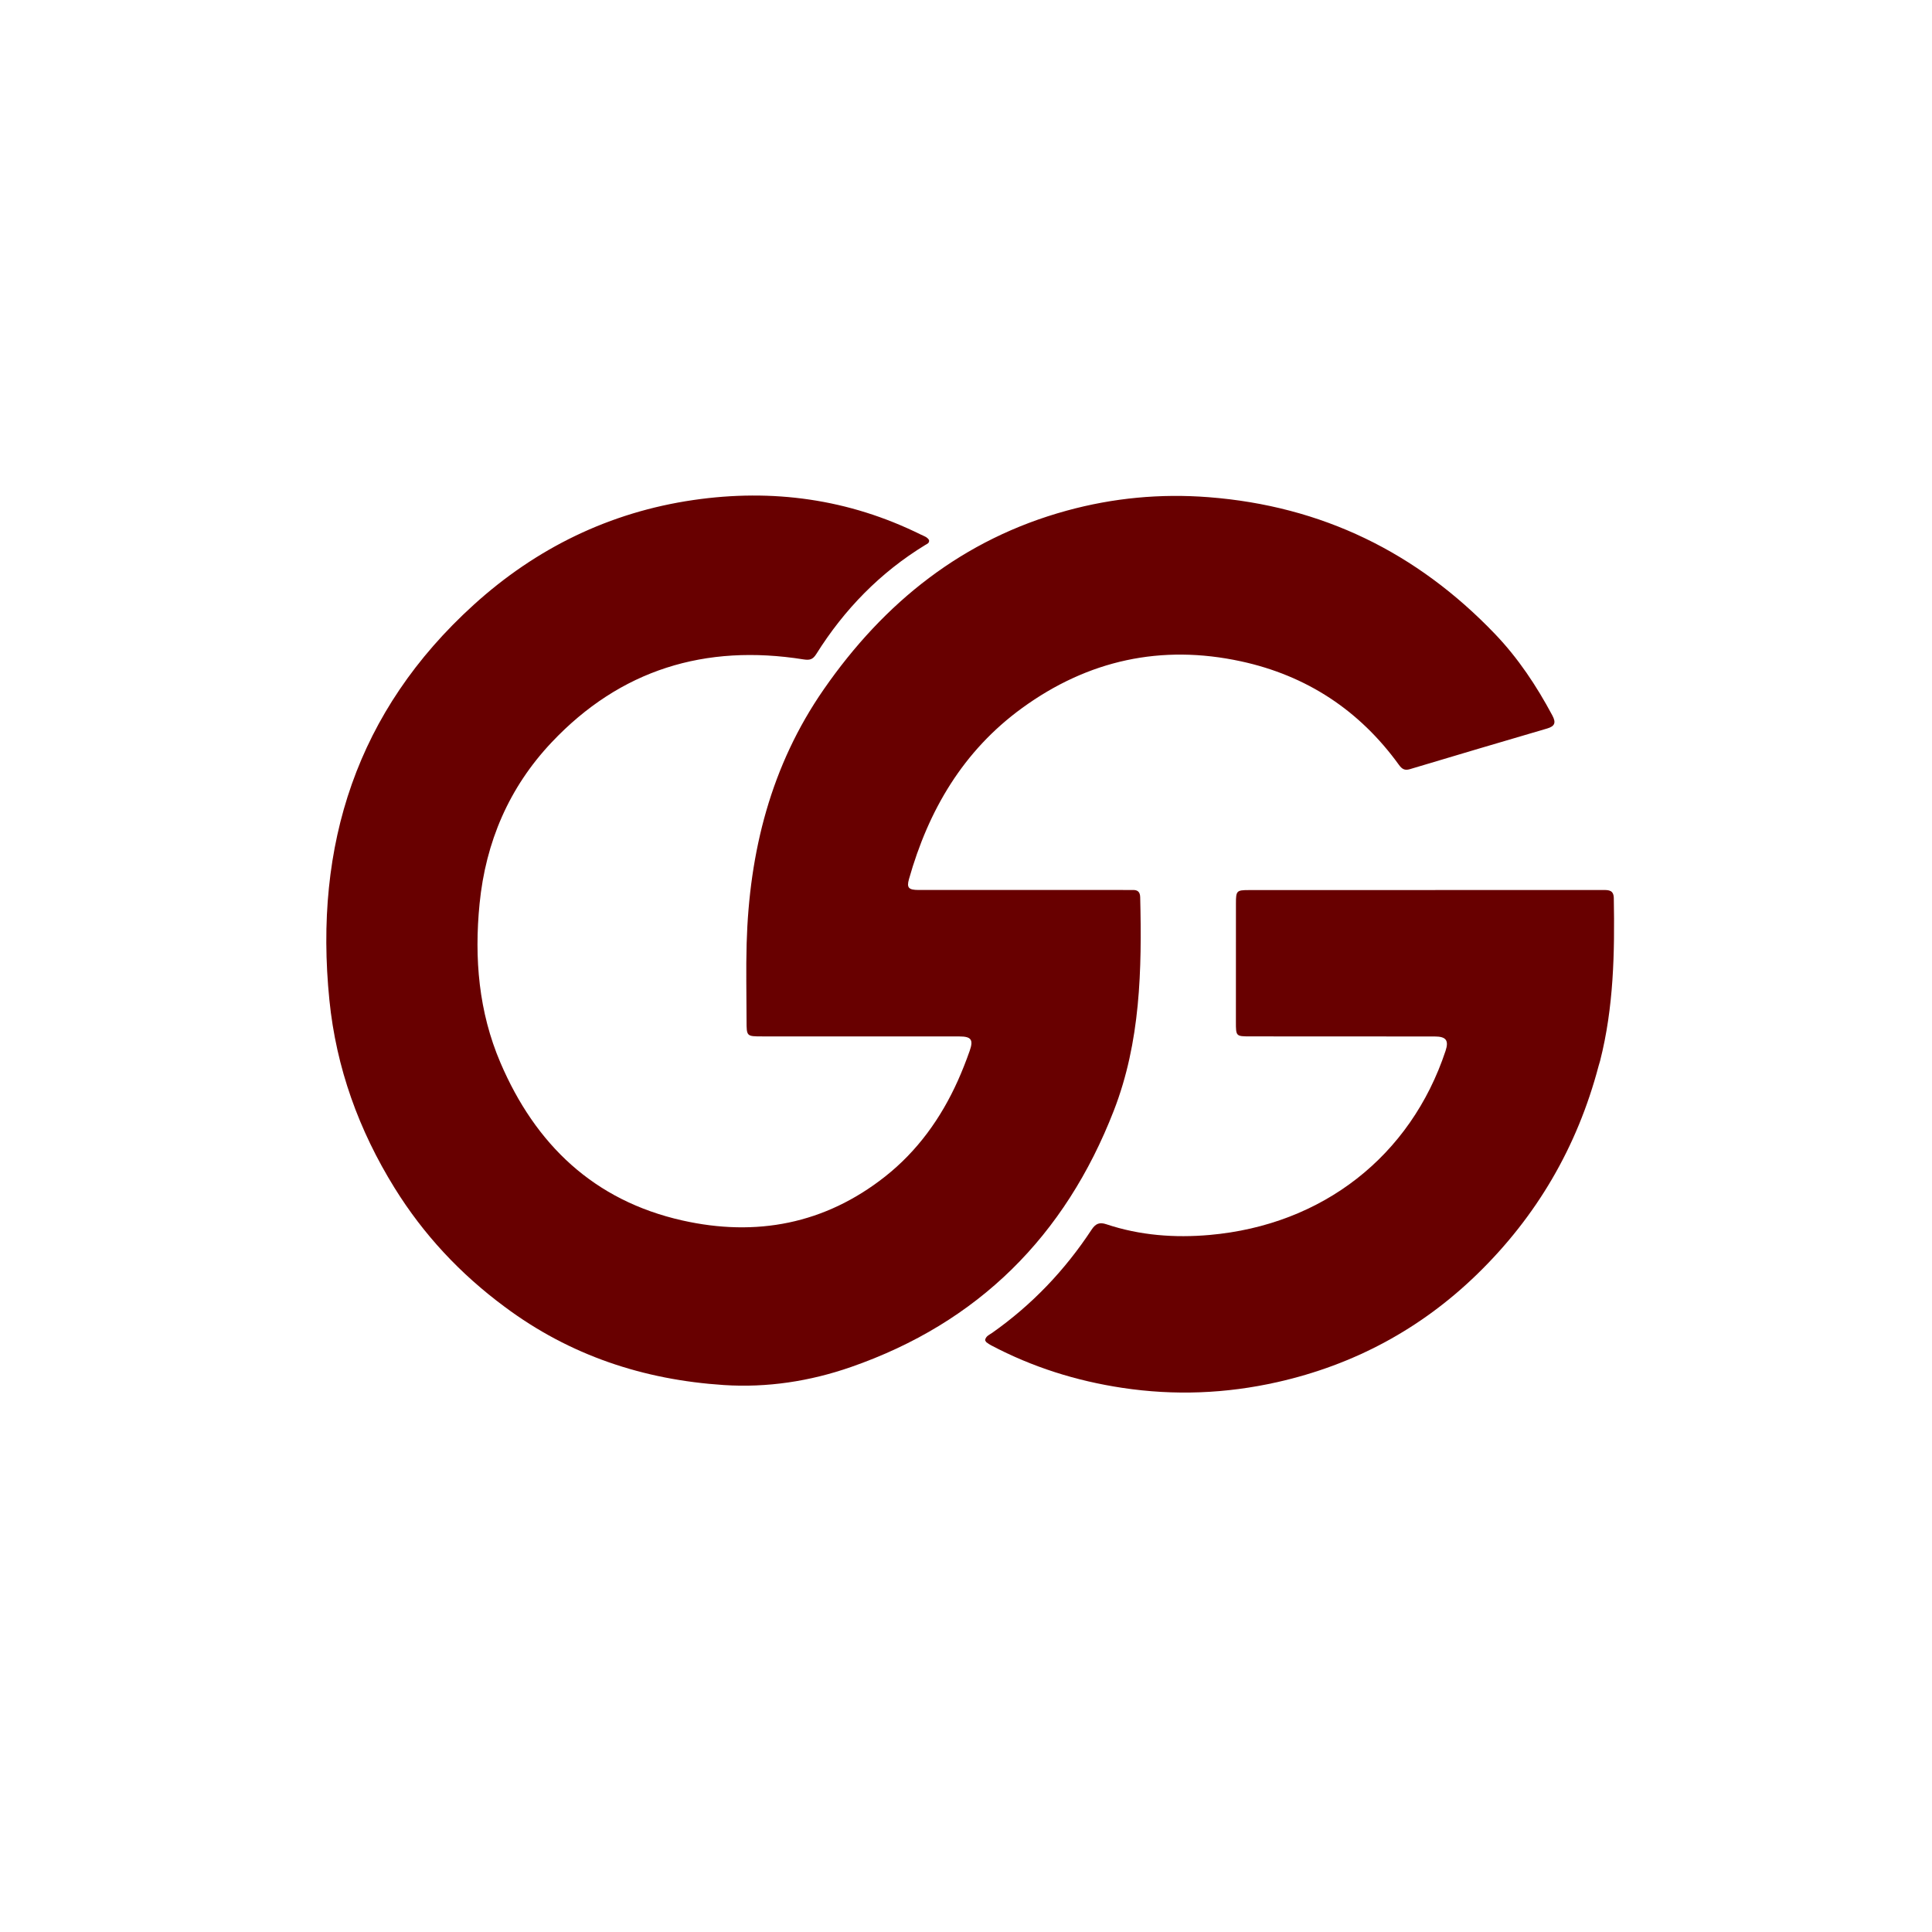
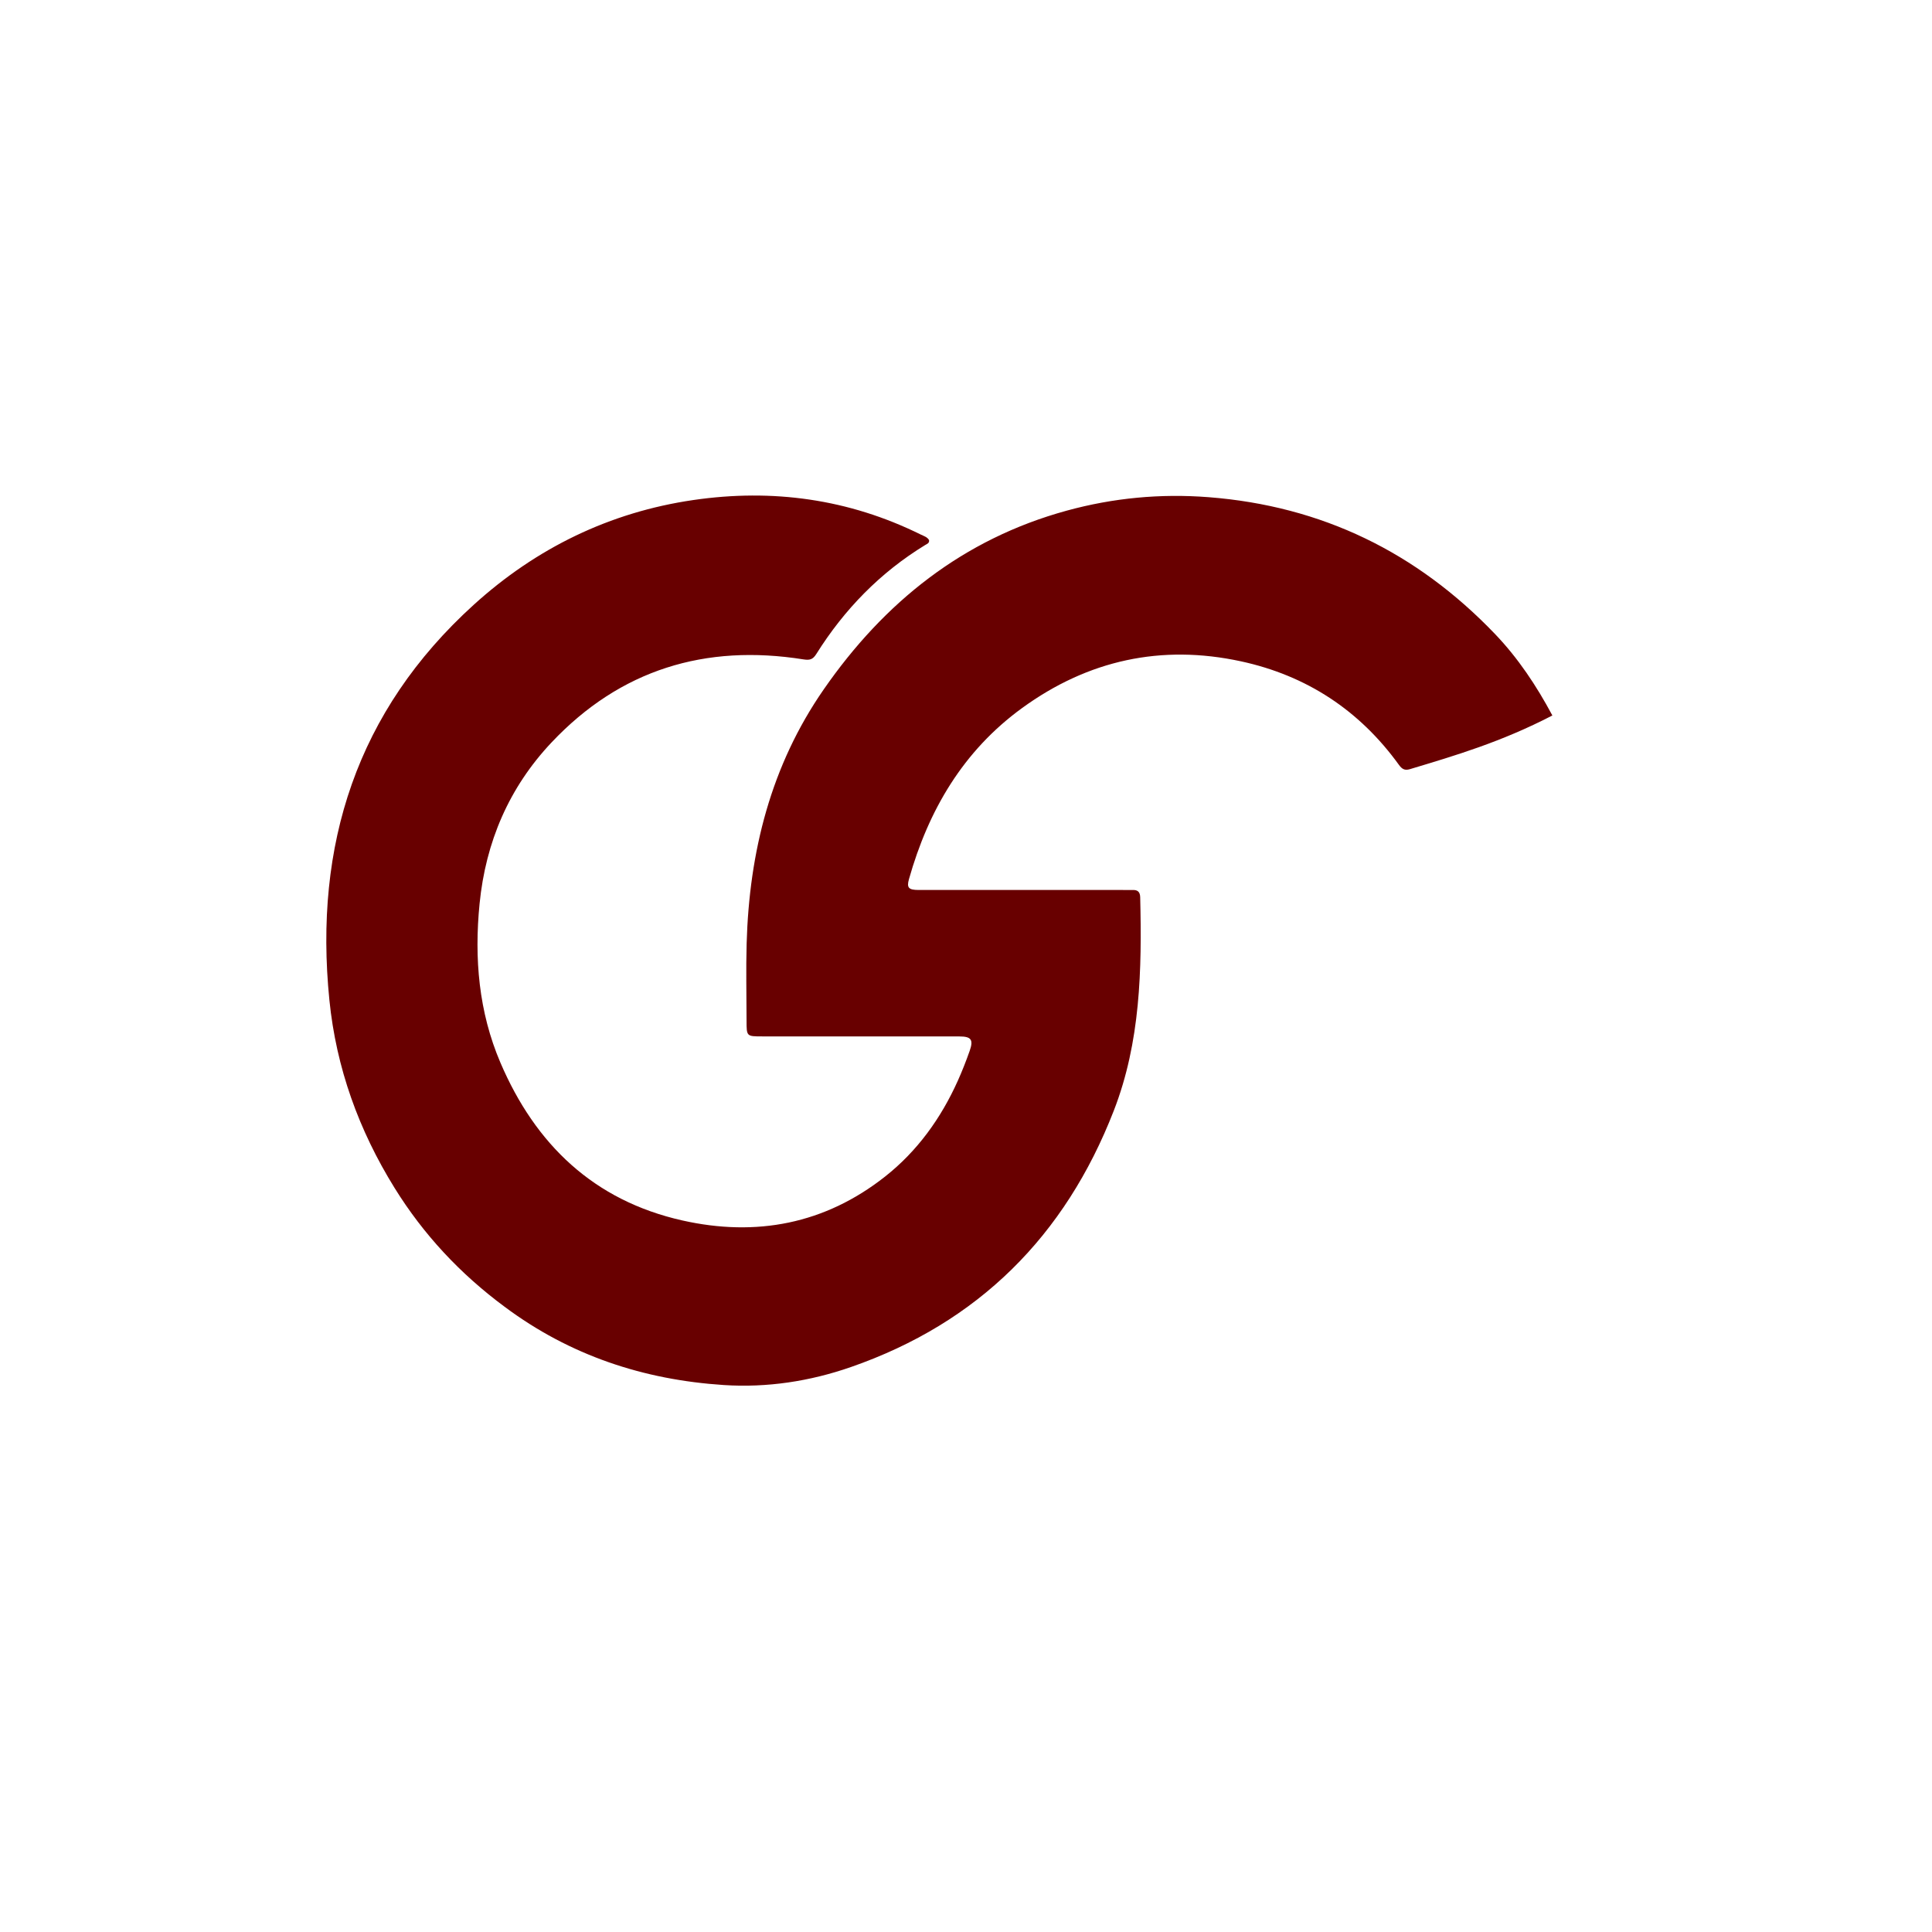
<svg xmlns="http://www.w3.org/2000/svg" version="1.1" id="Layer_1" x="0px" y="0px" width="100%" viewBox="0 0 1024 1024" enable-background="new 0 0 1024 1024" xml:space="preserve">
-   <path fill="#680000ff" opacity="1" stroke="none" d=" M267.425,692.593   C243.836,675.128 224.399,654.254 209.131,629.63   C190.173,599.053 178.192,565.96 174.583,530.038   C166.329,447.889 189.032,376.843 251.102,320.538   C284.219,290.496 323.152,271.479 367.544,265.017   C409.386,258.926 449.787,264.426 487.988,283.304   C489.583,284.092 491.458,284.594 492.419,286.261   C492.66,287.903 491.351,288.275 490.416,288.845   C466.497,303.454 447.489,323 432.653,346.649   C430.805,349.594 429.141,350.014 425.828,349.487   C373.806,341.212 328.758,354.892 292.342,393.498   C269.786,417.41 257.422,446.262 254.181,479.025   C251.318,507.973 253.727,536.33 265.231,563.232   C283.769,606.585 314.736,636.332 361.674,646.87   C400.843,655.664 437.181,648.752 469.051,623.649   C486.203,610.138 498.746,592.693 507.69,572.759   C510.005,567.599 512.069,562.312 513.95,556.978   C516.036,551.066 514.762,549.344 508.525,549.338   C473.692,549.304 438.859,549.319 404.025,549.316   C395.713,549.316 395.699,549.314 395.69,541.096   C395.674,527.429 395.348,513.753 395.733,500.098   C397.105,451.525 408.56,405.839 436.574,365.427   C468.634,319.177 510.42,285.701 565.448,270.636   C589.992,263.917 614.99,261.536 640.531,263.514   C700.573,268.165 750.933,292.75 792.373,336.019   C804.651,348.838 814.418,363.555 822.785,379.218   C824.816,383.021 824.116,384.921 820.013,386.123   C795.735,393.239 771.474,400.41 747.243,407.682   C744.414,408.531 742.99,407.505 741.446,405.37   C720.528,376.438 692.49,358.038 657.722,350.516   C615.526,341.386 576.694,349.872 541.777,375.241   C510.508,397.959 492.102,429.369 481.761,466.005   C480.488,470.518 481.594,471.703 486.865,471.706   C522.864,471.725 558.864,471.709 594.864,471.706   C596.697,471.706 598.532,471.772 600.363,471.715   C603.044,471.632 604.261,472.776 604.327,475.553   C605.248,513.966 604.508,552.226 590.325,588.702   C564.512,655.094 518.541,701.096 450.931,724.588   C429.215,732.134 406.554,735.592 383.632,734.097   C341.213,731.33 302.106,718.495 267.425,692.593  z" />
-   <path fill="#680000ff" opacity="1" stroke="none" d=" M847.267,565.05   C835.928,608.033 814.398,644.746 782.913,675.357   C753.106,704.337 717.591,723.418 676.994,732.558   C649.847,738.67 622.486,739.769 594.804,735.586   C570.341,731.889 547.233,724.611 525.402,713.094   C524.525,712.631 523.678,712.088 522.893,711.484   C522.534,711.208 522.358,710.693 522.115,710.31   C522.505,708.119 524.42,707.463 525.853,706.454   C546.951,691.599 564.431,673.238 578.581,651.725   C580.726,648.463 582.836,647.692 586.382,648.876   C604.2,654.827 622.677,656.184 641.141,654.552   C700.998,649.261 747.659,612.751 766.159,557.026   C768.02,551.418 766.469,549.36 760.408,549.353   C727.749,549.316 695.089,549.327 662.43,549.309   C655.106,549.305 655.049,549.185 655.056,541.66   C655.078,520.666 655.062,499.671 655.075,478.677   C655.079,472.207 655.454,471.764 661.777,471.762   C724.429,471.736 787.081,471.743 849.734,471.714   C852.806,471.713 855.275,471.835 855.349,476.042   C855.864,505.036 855.296,533.925 848.088,562.263   C847.884,563.068 847.594,563.851 847.267,565.05  z" />
+   <path fill="#680000ff" opacity="1" stroke="none" d=" M267.425,692.593   C243.836,675.128 224.399,654.254 209.131,629.63   C190.173,599.053 178.192,565.96 174.583,530.038   C166.329,447.889 189.032,376.843 251.102,320.538   C284.219,290.496 323.152,271.479 367.544,265.017   C409.386,258.926 449.787,264.426 487.988,283.304   C489.583,284.092 491.458,284.594 492.419,286.261   C492.66,287.903 491.351,288.275 490.416,288.845   C466.497,303.454 447.489,323 432.653,346.649   C430.805,349.594 429.141,350.014 425.828,349.487   C373.806,341.212 328.758,354.892 292.342,393.498   C269.786,417.41 257.422,446.262 254.181,479.025   C251.318,507.973 253.727,536.33 265.231,563.232   C283.769,606.585 314.736,636.332 361.674,646.87   C400.843,655.664 437.181,648.752 469.051,623.649   C486.203,610.138 498.746,592.693 507.69,572.759   C510.005,567.599 512.069,562.312 513.95,556.978   C516.036,551.066 514.762,549.344 508.525,549.338   C473.692,549.304 438.859,549.319 404.025,549.316   C395.713,549.316 395.699,549.314 395.69,541.096   C395.674,527.429 395.348,513.753 395.733,500.098   C397.105,451.525 408.56,405.839 436.574,365.427   C468.634,319.177 510.42,285.701 565.448,270.636   C589.992,263.917 614.99,261.536 640.531,263.514   C700.573,268.165 750.933,292.75 792.373,336.019   C804.651,348.838 814.418,363.555 822.785,379.218   C795.735,393.239 771.474,400.41 747.243,407.682   C744.414,408.531 742.99,407.505 741.446,405.37   C720.528,376.438 692.49,358.038 657.722,350.516   C615.526,341.386 576.694,349.872 541.777,375.241   C510.508,397.959 492.102,429.369 481.761,466.005   C480.488,470.518 481.594,471.703 486.865,471.706   C522.864,471.725 558.864,471.709 594.864,471.706   C596.697,471.706 598.532,471.772 600.363,471.715   C603.044,471.632 604.261,472.776 604.327,475.553   C605.248,513.966 604.508,552.226 590.325,588.702   C564.512,655.094 518.541,701.096 450.931,724.588   C429.215,732.134 406.554,735.592 383.632,734.097   C341.213,731.33 302.106,718.495 267.425,692.593  z" />
</svg>